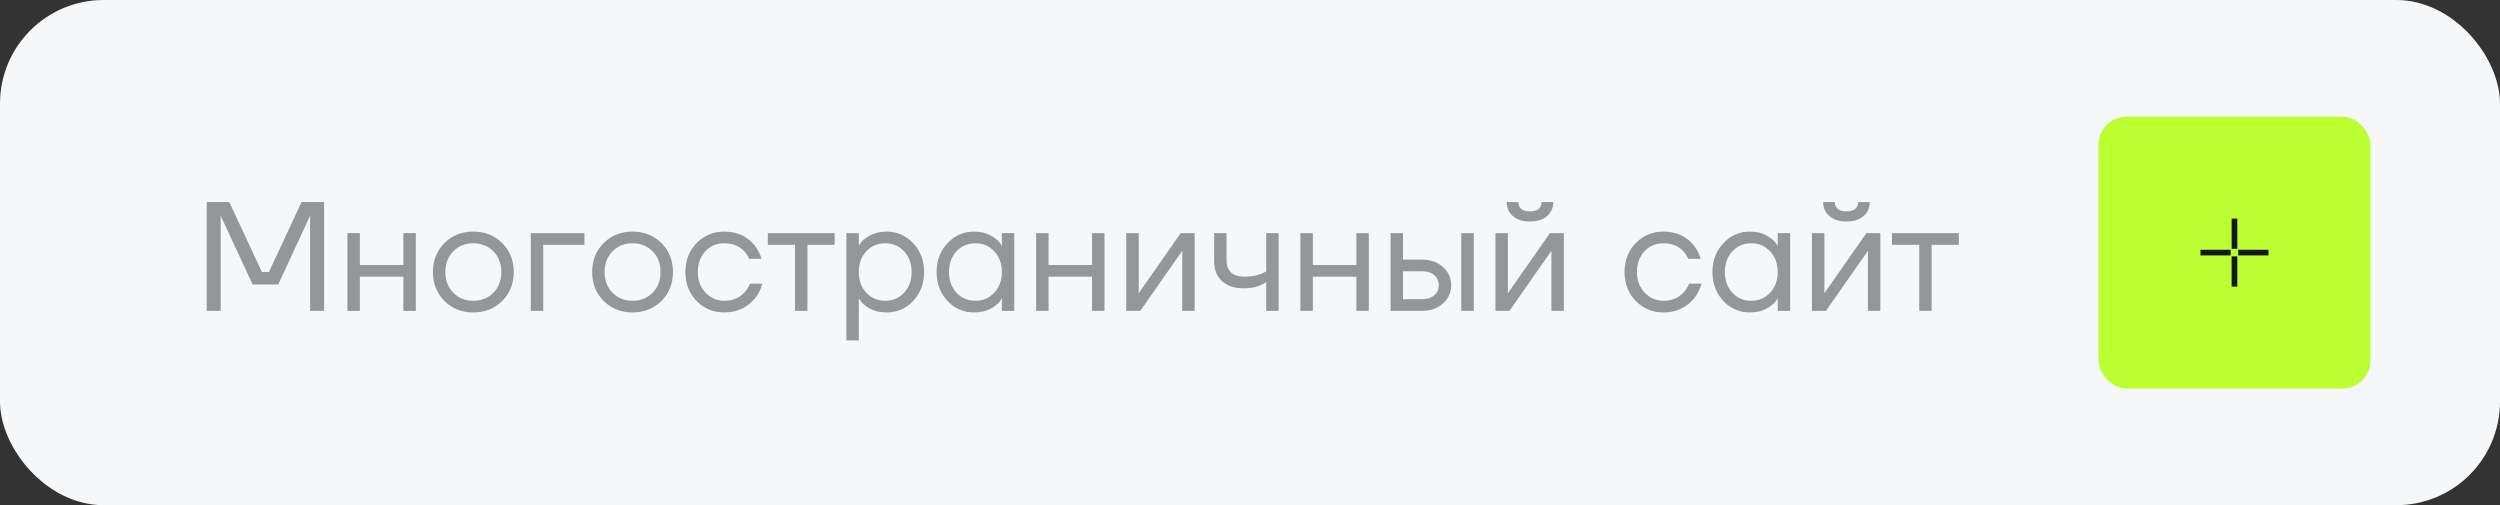
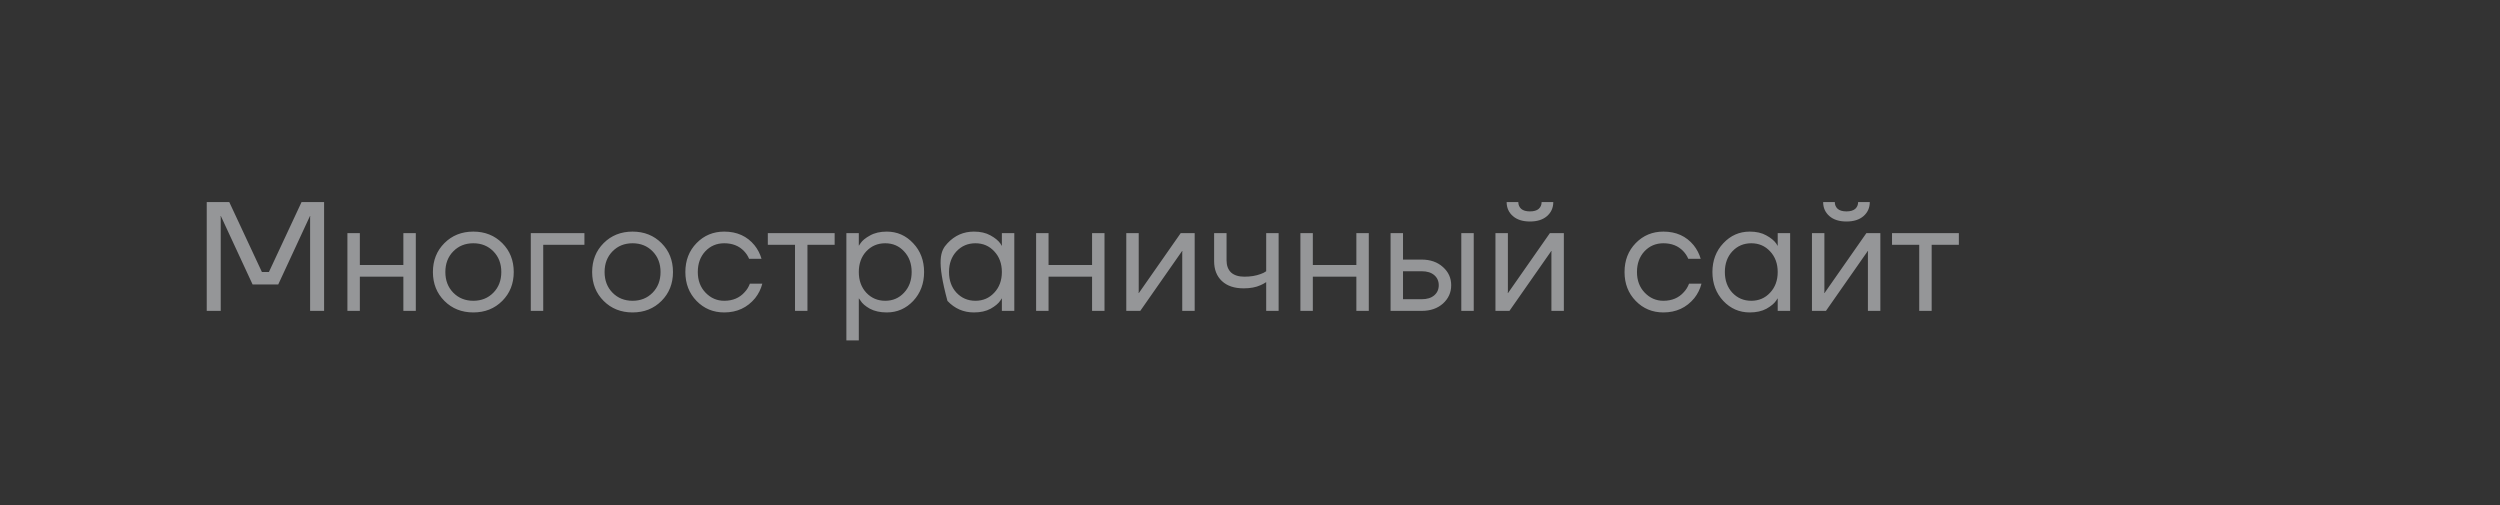
<svg xmlns="http://www.w3.org/2000/svg" width="193" height="39" viewBox="0 0 193 39" fill="none">
  <rect x="0" y="0" width="193" height="39" fill="#333333" stroke="none" />
-   <rect width="193" height="39" rx="8" fill="#F5F7F9" />
-   <path d="M15.96 24V15.6H17.7L20.22 21H20.76L23.28 15.6H25.02V24H23.94V16.8L23.952 16.68H23.928L21.48 21.96H19.5L17.052 16.68H17.028L17.04 16.8V24H15.96ZM26.82 24V18H27.78V20.46H31.14V18H32.1V24H31.14V21.36H27.78V24H26.82ZM34.309 23.232C33.717 22.64 33.421 21.896 33.421 21C33.421 20.104 33.717 19.36 34.309 18.768C34.901 18.176 35.645 17.88 36.541 17.88C37.437 17.88 38.181 18.176 38.773 18.768C39.365 19.36 39.661 20.104 39.661 21C39.661 21.896 39.365 22.64 38.773 23.232C38.181 23.824 37.437 24.12 36.541 24.12C35.645 24.12 34.901 23.824 34.309 23.232ZM34.993 19.404C34.585 19.82 34.381 20.352 34.381 21C34.381 21.648 34.585 22.18 34.993 22.596C35.401 23.012 35.917 23.22 36.541 23.22C37.165 23.22 37.681 23.012 38.089 22.596C38.497 22.18 38.701 21.648 38.701 21C38.701 20.352 38.497 19.82 38.089 19.404C37.681 18.988 37.165 18.78 36.541 18.78C35.917 18.78 35.401 18.988 34.993 19.404ZM40.977 24V18H45.117V18.9H41.937V24H40.977ZM46.602 23.232C46.01 22.64 45.714 21.896 45.714 21C45.714 20.104 46.01 19.36 46.602 18.768C47.194 18.176 47.938 17.88 48.834 17.88C49.73 17.88 50.474 18.176 51.066 18.768C51.658 19.36 51.954 20.104 51.954 21C51.954 21.896 51.658 22.64 51.066 23.232C50.474 23.824 49.73 24.12 48.834 24.12C47.938 24.12 47.194 23.824 46.602 23.232ZM47.286 19.404C46.878 19.82 46.674 20.352 46.674 21C46.674 21.648 46.878 22.18 47.286 22.596C47.694 23.012 48.21 23.22 48.834 23.22C49.458 23.22 49.974 23.012 50.382 22.596C50.79 22.18 50.994 21.648 50.994 21C50.994 20.352 50.79 19.82 50.382 19.404C49.974 18.988 49.458 18.78 48.834 18.78C48.21 18.78 47.694 18.988 47.286 19.404ZM53.774 23.232C53.198 22.64 52.91 21.896 52.91 21C52.91 20.104 53.198 19.36 53.774 18.768C54.35 18.176 55.062 17.88 55.91 17.88C56.894 17.88 57.674 18.232 58.25 18.936C58.498 19.248 58.678 19.596 58.79 19.98H57.83C57.742 19.764 57.61 19.564 57.434 19.38C57.05 18.98 56.542 18.78 55.91 18.78C55.326 18.78 54.838 18.988 54.446 19.404C54.062 19.82 53.87 20.352 53.87 21C53.87 21.648 54.07 22.18 54.47 22.596C54.87 23.012 55.35 23.22 55.91 23.22C56.566 23.22 57.09 23 57.482 22.56C57.658 22.376 57.794 22.156 57.89 21.9H58.85C58.746 22.308 58.562 22.68 58.298 23.016C57.69 23.752 56.894 24.12 55.91 24.12C55.062 24.12 54.35 23.824 53.774 23.232ZM59.275 18.9V18H64.435V18.9H62.335V24H61.375V18.9H59.275ZM65.34 26.28V18H66.3V18.96H66.312L66.432 18.78C66.568 18.572 66.812 18.372 67.164 18.18C67.516 17.98 67.948 17.88 68.46 17.88C69.26 17.88 69.94 18.18 70.5 18.78C71.06 19.372 71.34 20.112 71.34 21C71.34 21.888 71.06 22.632 70.5 23.232C69.94 23.824 69.26 24.12 68.46 24.12C67.948 24.12 67.512 24.024 67.152 23.832C66.8 23.632 66.56 23.424 66.432 23.208L66.312 23.04H66.3V26.28H65.34ZM66.876 19.404C66.492 19.82 66.3 20.352 66.3 21C66.3 21.648 66.492 22.18 66.876 22.596C67.268 23.012 67.756 23.22 68.34 23.22C68.924 23.22 69.408 23.012 69.792 22.596C70.184 22.18 70.38 21.648 70.38 21C70.38 20.352 70.184 19.82 69.792 19.404C69.408 18.988 68.924 18.78 68.34 18.78C67.756 18.78 67.268 18.988 66.876 19.404ZM73.144 23.232C72.584 22.632 72.304 21.888 72.304 21C72.304 20.112 72.584 19.372 73.144 18.78C73.704 18.18 74.384 17.88 75.184 17.88C75.688 17.88 76.112 17.976 76.456 18.168C76.808 18.36 77.064 18.568 77.224 18.792L77.332 18.972H77.344V18H78.304V24H77.344V23.04H77.332L77.224 23.208C77.08 23.424 76.832 23.632 76.48 23.832C76.128 24.024 75.696 24.12 75.184 24.12C74.384 24.12 73.704 23.824 73.144 23.232ZM73.84 19.404C73.456 19.82 73.264 20.352 73.264 21C73.264 21.648 73.456 22.18 73.84 22.596C74.232 23.012 74.72 23.22 75.304 23.22C75.888 23.22 76.372 23.012 76.756 22.596C77.148 22.18 77.344 21.648 77.344 21C77.344 20.352 77.148 19.82 76.756 19.404C76.372 18.988 75.888 18.78 75.304 18.78C74.72 18.78 74.232 18.988 73.84 19.404ZM79.988 24V18H80.948V20.46H84.308V18H85.268V24H84.308V21.36H80.948V24H79.988ZM86.949 24V18H87.909V22.5L87.897 22.62H87.921L91.149 18H92.229V24H91.269V19.5L91.281 19.38H91.257L88.029 24H86.949ZM93.73 20.16V18H94.69V20.1C94.69 20.5 94.806 20.812 95.038 21.036C95.278 21.252 95.622 21.36 96.07 21.36C96.542 21.36 96.958 21.292 97.318 21.156C97.486 21.1 97.63 21.028 97.75 20.94V18H98.71V24H97.75V21.78C97.59 21.884 97.442 21.964 97.306 22.02C96.954 22.18 96.522 22.26 96.01 22.26C95.29 22.26 94.73 22.072 94.33 21.696C93.93 21.32 93.73 20.808 93.73 20.16ZM100.391 24V18H101.351V20.46H104.711V18H105.671V24H104.711V21.36H101.351V24H100.391ZM112.812 24V18H113.772V24H112.812ZM107.352 24V18H108.312V20.04H109.752C110.424 20.04 110.972 20.232 111.396 20.616C111.82 20.992 112.032 21.46 112.032 22.02C112.032 22.58 111.82 23.052 111.396 23.436C110.972 23.812 110.424 24 109.752 24H107.352ZM108.312 23.1H109.752C110.168 23.1 110.492 23 110.724 22.8C110.956 22.6 111.072 22.34 111.072 22.02C111.072 21.7 110.956 21.44 110.724 21.24C110.492 21.04 110.168 20.94 109.752 20.94H108.312V23.1ZM115.449 24V18H116.409V22.5L116.397 22.62H116.421L119.649 18H120.729V24H119.769V19.5L119.781 19.38H119.757L116.529 24H115.449ZM116.313 15.6H117.213C117.213 15.816 117.289 15.992 117.441 16.128C117.593 16.256 117.817 16.32 118.113 16.32C118.409 16.32 118.633 16.256 118.785 16.128C118.937 15.992 119.013 15.816 119.013 15.6H119.913C119.913 16.04 119.753 16.4 119.433 16.68C119.113 16.96 118.673 17.1 118.113 17.1C117.553 17.1 117.113 16.96 116.793 16.68C116.473 16.4 116.313 16.04 116.313 15.6ZM126.278 23.232C125.702 22.64 125.414 21.896 125.414 21C125.414 20.104 125.702 19.36 126.278 18.768C126.854 18.176 127.566 17.88 128.414 17.88C129.398 17.88 130.178 18.232 130.754 18.936C131.002 19.248 131.182 19.596 131.294 19.98H130.334C130.246 19.764 130.114 19.564 129.938 19.38C129.554 18.98 129.046 18.78 128.414 18.78C127.83 18.78 127.342 18.988 126.95 19.404C126.566 19.82 126.374 20.352 126.374 21C126.374 21.648 126.574 22.18 126.974 22.596C127.374 23.012 127.854 23.22 128.414 23.22C129.07 23.22 129.594 23 129.986 22.56C130.162 22.376 130.298 22.156 130.394 21.9H131.354C131.25 22.308 131.066 22.68 130.802 23.016C130.194 23.752 129.398 24.12 128.414 24.12C127.566 24.12 126.854 23.824 126.278 23.232ZM133.039 23.232C132.479 22.632 132.199 21.888 132.199 21C132.199 20.112 132.479 19.372 133.039 18.78C133.599 18.18 134.279 17.88 135.079 17.88C135.583 17.88 136.007 17.976 136.351 18.168C136.703 18.36 136.959 18.568 137.119 18.792L137.227 18.972H137.239V18H138.199V24H137.239V23.04H137.227L137.119 23.208C136.975 23.424 136.727 23.632 136.375 23.832C136.023 24.024 135.591 24.12 135.079 24.12C134.279 24.12 133.599 23.824 133.039 23.232ZM133.735 19.404C133.351 19.82 133.159 20.352 133.159 21C133.159 21.648 133.351 22.18 133.735 22.596C134.127 23.012 134.615 23.22 135.199 23.22C135.783 23.22 136.267 23.012 136.651 22.596C137.043 22.18 137.239 21.648 137.239 21C137.239 20.352 137.043 19.82 136.651 19.404C136.267 18.988 135.783 18.78 135.199 18.78C134.615 18.78 134.127 18.988 133.735 19.404ZM139.883 24V18H140.843V22.5L140.831 22.62H140.855L144.083 18H145.163V24H144.203V19.5L144.215 19.38H144.191L140.963 24H139.883ZM140.747 15.6H141.647C141.647 15.816 141.723 15.992 141.875 16.128C142.027 16.256 142.251 16.32 142.547 16.32C142.843 16.32 143.067 16.256 143.219 16.128C143.371 15.992 143.447 15.816 143.447 15.6H144.347C144.347 16.04 144.187 16.4 143.867 16.68C143.547 16.96 143.107 17.1 142.547 17.1C141.987 17.1 141.547 16.96 141.227 16.68C140.907 16.4 140.747 16.04 140.747 15.6ZM146.064 18.9V18H151.224V18.9H149.124V24H148.164V18.9H146.064Z" fill="#959698" />
-   <rect x="162" y="9" width="21" height="21" rx="2.188" fill="#BBFF33" />
-   <path d="M172.5 16.875V19.208M172.5 19.792V22.125M172.208 19.5H169.875M175.125 19.5H172.792" stroke="#15171A" stroke-width="0.438" />
+   <path d="M15.96 24V15.6H17.7L20.22 21H20.76L23.28 15.6H25.02V24H23.94V16.8L23.952 16.68H23.928L21.48 21.96H19.5L17.052 16.68H17.028L17.04 16.8V24H15.96ZM26.82 24V18H27.78V20.46H31.14V18H32.1V24H31.14V21.36H27.78V24H26.82ZM34.309 23.232C33.717 22.64 33.421 21.896 33.421 21C33.421 20.104 33.717 19.36 34.309 18.768C34.901 18.176 35.645 17.88 36.541 17.88C37.437 17.88 38.181 18.176 38.773 18.768C39.365 19.36 39.661 20.104 39.661 21C39.661 21.896 39.365 22.64 38.773 23.232C38.181 23.824 37.437 24.12 36.541 24.12C35.645 24.12 34.901 23.824 34.309 23.232ZM34.993 19.404C34.585 19.82 34.381 20.352 34.381 21C34.381 21.648 34.585 22.18 34.993 22.596C35.401 23.012 35.917 23.22 36.541 23.22C37.165 23.22 37.681 23.012 38.089 22.596C38.497 22.18 38.701 21.648 38.701 21C38.701 20.352 38.497 19.82 38.089 19.404C37.681 18.988 37.165 18.78 36.541 18.78C35.917 18.78 35.401 18.988 34.993 19.404ZM40.977 24V18H45.117V18.9H41.937V24H40.977ZM46.602 23.232C46.01 22.64 45.714 21.896 45.714 21C45.714 20.104 46.01 19.36 46.602 18.768C47.194 18.176 47.938 17.88 48.834 17.88C49.73 17.88 50.474 18.176 51.066 18.768C51.658 19.36 51.954 20.104 51.954 21C51.954 21.896 51.658 22.64 51.066 23.232C50.474 23.824 49.73 24.12 48.834 24.12C47.938 24.12 47.194 23.824 46.602 23.232ZM47.286 19.404C46.878 19.82 46.674 20.352 46.674 21C46.674 21.648 46.878 22.18 47.286 22.596C47.694 23.012 48.21 23.22 48.834 23.22C49.458 23.22 49.974 23.012 50.382 22.596C50.79 22.18 50.994 21.648 50.994 21C50.994 20.352 50.79 19.82 50.382 19.404C49.974 18.988 49.458 18.78 48.834 18.78C48.21 18.78 47.694 18.988 47.286 19.404ZM53.774 23.232C53.198 22.64 52.91 21.896 52.91 21C52.91 20.104 53.198 19.36 53.774 18.768C54.35 18.176 55.062 17.88 55.91 17.88C56.894 17.88 57.674 18.232 58.25 18.936C58.498 19.248 58.678 19.596 58.79 19.98H57.83C57.742 19.764 57.61 19.564 57.434 19.38C57.05 18.98 56.542 18.78 55.91 18.78C55.326 18.78 54.838 18.988 54.446 19.404C54.062 19.82 53.87 20.352 53.87 21C53.87 21.648 54.07 22.18 54.47 22.596C54.87 23.012 55.35 23.22 55.91 23.22C56.566 23.22 57.09 23 57.482 22.56C57.658 22.376 57.794 22.156 57.89 21.9H58.85C58.746 22.308 58.562 22.68 58.298 23.016C57.69 23.752 56.894 24.12 55.91 24.12C55.062 24.12 54.35 23.824 53.774 23.232ZM59.275 18.9V18H64.435V18.9H62.335V24H61.375V18.9H59.275ZM65.34 26.28V18H66.3V18.96H66.312L66.432 18.78C66.568 18.572 66.812 18.372 67.164 18.18C67.516 17.98 67.948 17.88 68.46 17.88C69.26 17.88 69.94 18.18 70.5 18.78C71.06 19.372 71.34 20.112 71.34 21C71.34 21.888 71.06 22.632 70.5 23.232C69.94 23.824 69.26 24.12 68.46 24.12C67.948 24.12 67.512 24.024 67.152 23.832C66.8 23.632 66.56 23.424 66.432 23.208L66.312 23.04H66.3V26.28H65.34ZM66.876 19.404C66.492 19.82 66.3 20.352 66.3 21C66.3 21.648 66.492 22.18 66.876 22.596C67.268 23.012 67.756 23.22 68.34 23.22C68.924 23.22 69.408 23.012 69.792 22.596C70.184 22.18 70.38 21.648 70.38 21C70.38 20.352 70.184 19.82 69.792 19.404C69.408 18.988 68.924 18.78 68.34 18.78C67.756 18.78 67.268 18.988 66.876 19.404ZM73.144 23.232C72.304 20.112 72.584 19.372 73.144 18.78C73.704 18.18 74.384 17.88 75.184 17.88C75.688 17.88 76.112 17.976 76.456 18.168C76.808 18.36 77.064 18.568 77.224 18.792L77.332 18.972H77.344V18H78.304V24H77.344V23.04H77.332L77.224 23.208C77.08 23.424 76.832 23.632 76.48 23.832C76.128 24.024 75.696 24.12 75.184 24.12C74.384 24.12 73.704 23.824 73.144 23.232ZM73.84 19.404C73.456 19.82 73.264 20.352 73.264 21C73.264 21.648 73.456 22.18 73.84 22.596C74.232 23.012 74.72 23.22 75.304 23.22C75.888 23.22 76.372 23.012 76.756 22.596C77.148 22.18 77.344 21.648 77.344 21C77.344 20.352 77.148 19.82 76.756 19.404C76.372 18.988 75.888 18.78 75.304 18.78C74.72 18.78 74.232 18.988 73.84 19.404ZM79.988 24V18H80.948V20.46H84.308V18H85.268V24H84.308V21.36H80.948V24H79.988ZM86.949 24V18H87.909V22.5L87.897 22.62H87.921L91.149 18H92.229V24H91.269V19.5L91.281 19.38H91.257L88.029 24H86.949ZM93.73 20.16V18H94.69V20.1C94.69 20.5 94.806 20.812 95.038 21.036C95.278 21.252 95.622 21.36 96.07 21.36C96.542 21.36 96.958 21.292 97.318 21.156C97.486 21.1 97.63 21.028 97.75 20.94V18H98.71V24H97.75V21.78C97.59 21.884 97.442 21.964 97.306 22.02C96.954 22.18 96.522 22.26 96.01 22.26C95.29 22.26 94.73 22.072 94.33 21.696C93.93 21.32 93.73 20.808 93.73 20.16ZM100.391 24V18H101.351V20.46H104.711V18H105.671V24H104.711V21.36H101.351V24H100.391ZM112.812 24V18H113.772V24H112.812ZM107.352 24V18H108.312V20.04H109.752C110.424 20.04 110.972 20.232 111.396 20.616C111.82 20.992 112.032 21.46 112.032 22.02C112.032 22.58 111.82 23.052 111.396 23.436C110.972 23.812 110.424 24 109.752 24H107.352ZM108.312 23.1H109.752C110.168 23.1 110.492 23 110.724 22.8C110.956 22.6 111.072 22.34 111.072 22.02C111.072 21.7 110.956 21.44 110.724 21.24C110.492 21.04 110.168 20.94 109.752 20.94H108.312V23.1ZM115.449 24V18H116.409V22.5L116.397 22.62H116.421L119.649 18H120.729V24H119.769V19.5L119.781 19.38H119.757L116.529 24H115.449ZM116.313 15.6H117.213C117.213 15.816 117.289 15.992 117.441 16.128C117.593 16.256 117.817 16.32 118.113 16.32C118.409 16.32 118.633 16.256 118.785 16.128C118.937 15.992 119.013 15.816 119.013 15.6H119.913C119.913 16.04 119.753 16.4 119.433 16.68C119.113 16.96 118.673 17.1 118.113 17.1C117.553 17.1 117.113 16.96 116.793 16.68C116.473 16.4 116.313 16.04 116.313 15.6ZM126.278 23.232C125.702 22.64 125.414 21.896 125.414 21C125.414 20.104 125.702 19.36 126.278 18.768C126.854 18.176 127.566 17.88 128.414 17.88C129.398 17.88 130.178 18.232 130.754 18.936C131.002 19.248 131.182 19.596 131.294 19.98H130.334C130.246 19.764 130.114 19.564 129.938 19.38C129.554 18.98 129.046 18.78 128.414 18.78C127.83 18.78 127.342 18.988 126.95 19.404C126.566 19.82 126.374 20.352 126.374 21C126.374 21.648 126.574 22.18 126.974 22.596C127.374 23.012 127.854 23.22 128.414 23.22C129.07 23.22 129.594 23 129.986 22.56C130.162 22.376 130.298 22.156 130.394 21.9H131.354C131.25 22.308 131.066 22.68 130.802 23.016C130.194 23.752 129.398 24.12 128.414 24.12C127.566 24.12 126.854 23.824 126.278 23.232ZM133.039 23.232C132.479 22.632 132.199 21.888 132.199 21C132.199 20.112 132.479 19.372 133.039 18.78C133.599 18.18 134.279 17.88 135.079 17.88C135.583 17.88 136.007 17.976 136.351 18.168C136.703 18.36 136.959 18.568 137.119 18.792L137.227 18.972H137.239V18H138.199V24H137.239V23.04H137.227L137.119 23.208C136.975 23.424 136.727 23.632 136.375 23.832C136.023 24.024 135.591 24.12 135.079 24.12C134.279 24.12 133.599 23.824 133.039 23.232ZM133.735 19.404C133.351 19.82 133.159 20.352 133.159 21C133.159 21.648 133.351 22.18 133.735 22.596C134.127 23.012 134.615 23.22 135.199 23.22C135.783 23.22 136.267 23.012 136.651 22.596C137.043 22.18 137.239 21.648 137.239 21C137.239 20.352 137.043 19.82 136.651 19.404C136.267 18.988 135.783 18.78 135.199 18.78C134.615 18.78 134.127 18.988 133.735 19.404ZM139.883 24V18H140.843V22.5L140.831 22.62H140.855L144.083 18H145.163V24H144.203V19.5L144.215 19.38H144.191L140.963 24H139.883ZM140.747 15.6H141.647C141.647 15.816 141.723 15.992 141.875 16.128C142.027 16.256 142.251 16.32 142.547 16.32C142.843 16.32 143.067 16.256 143.219 16.128C143.371 15.992 143.447 15.816 143.447 15.6H144.347C144.347 16.04 144.187 16.4 143.867 16.68C143.547 16.96 143.107 17.1 142.547 17.1C141.987 17.1 141.547 16.96 141.227 16.68C140.907 16.4 140.747 16.04 140.747 15.6ZM146.064 18.9V18H151.224V18.9H149.124V24H148.164V18.9H146.064Z" fill="#959698" />
</svg>